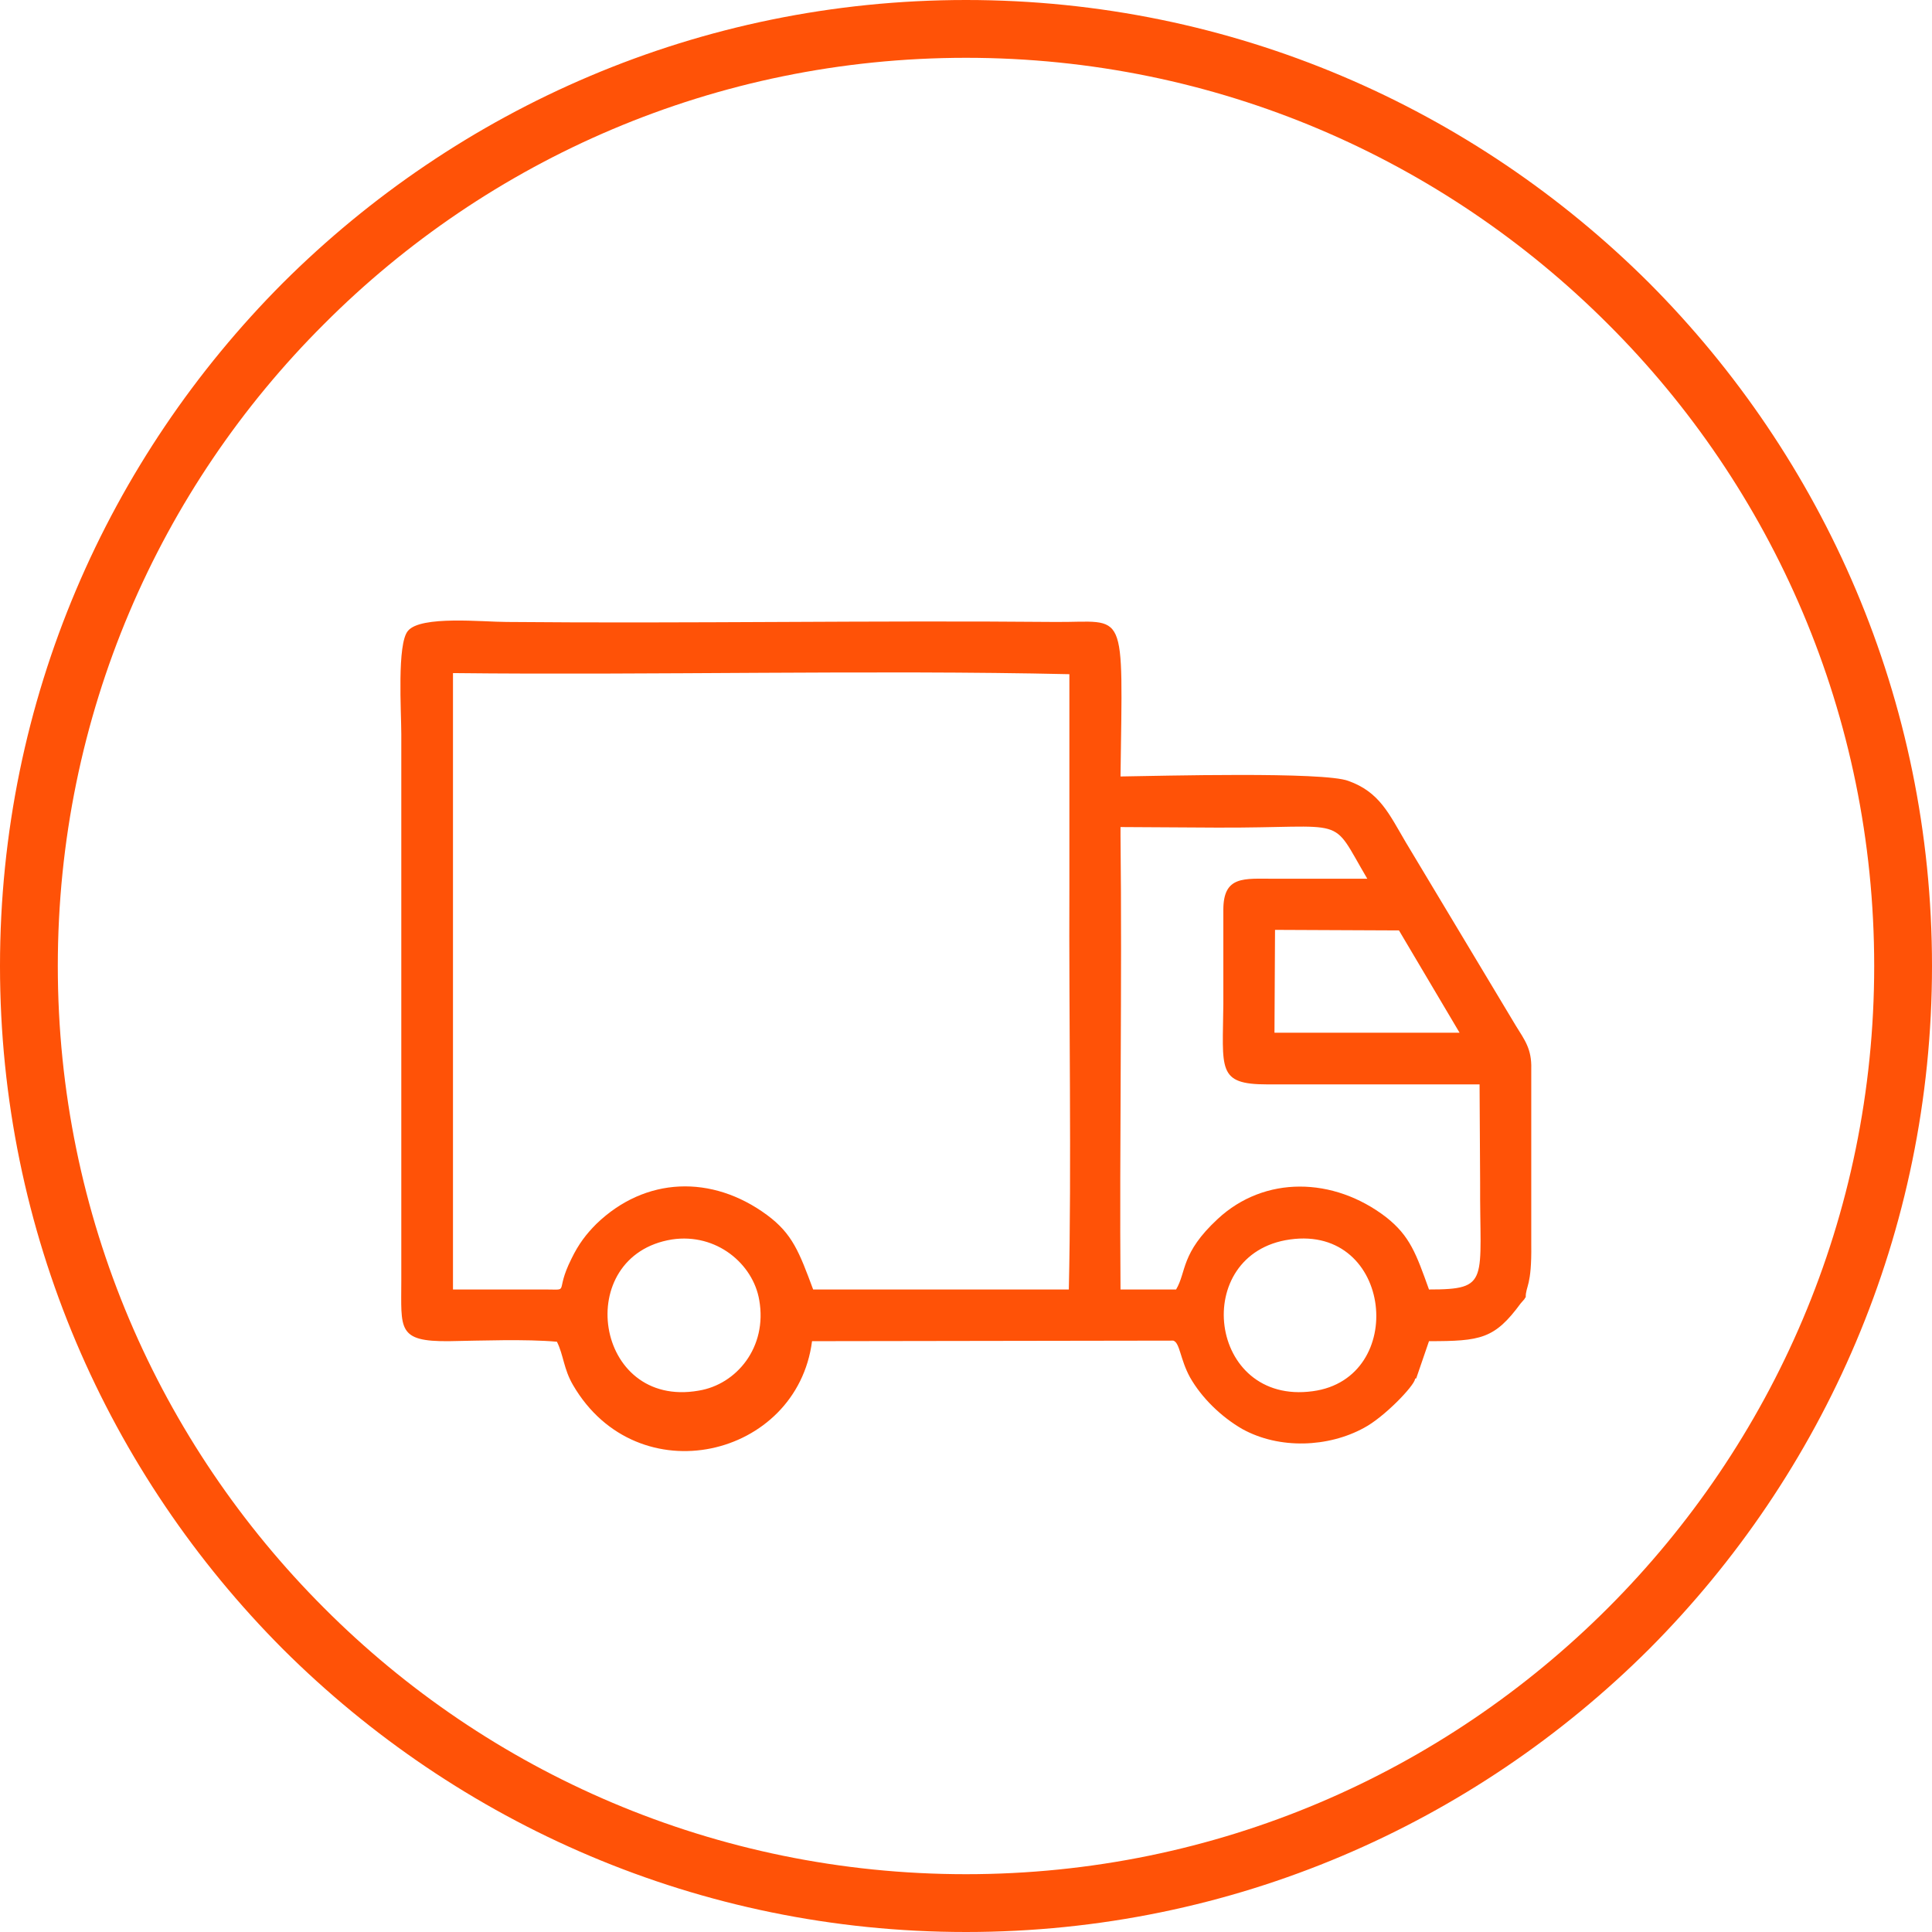
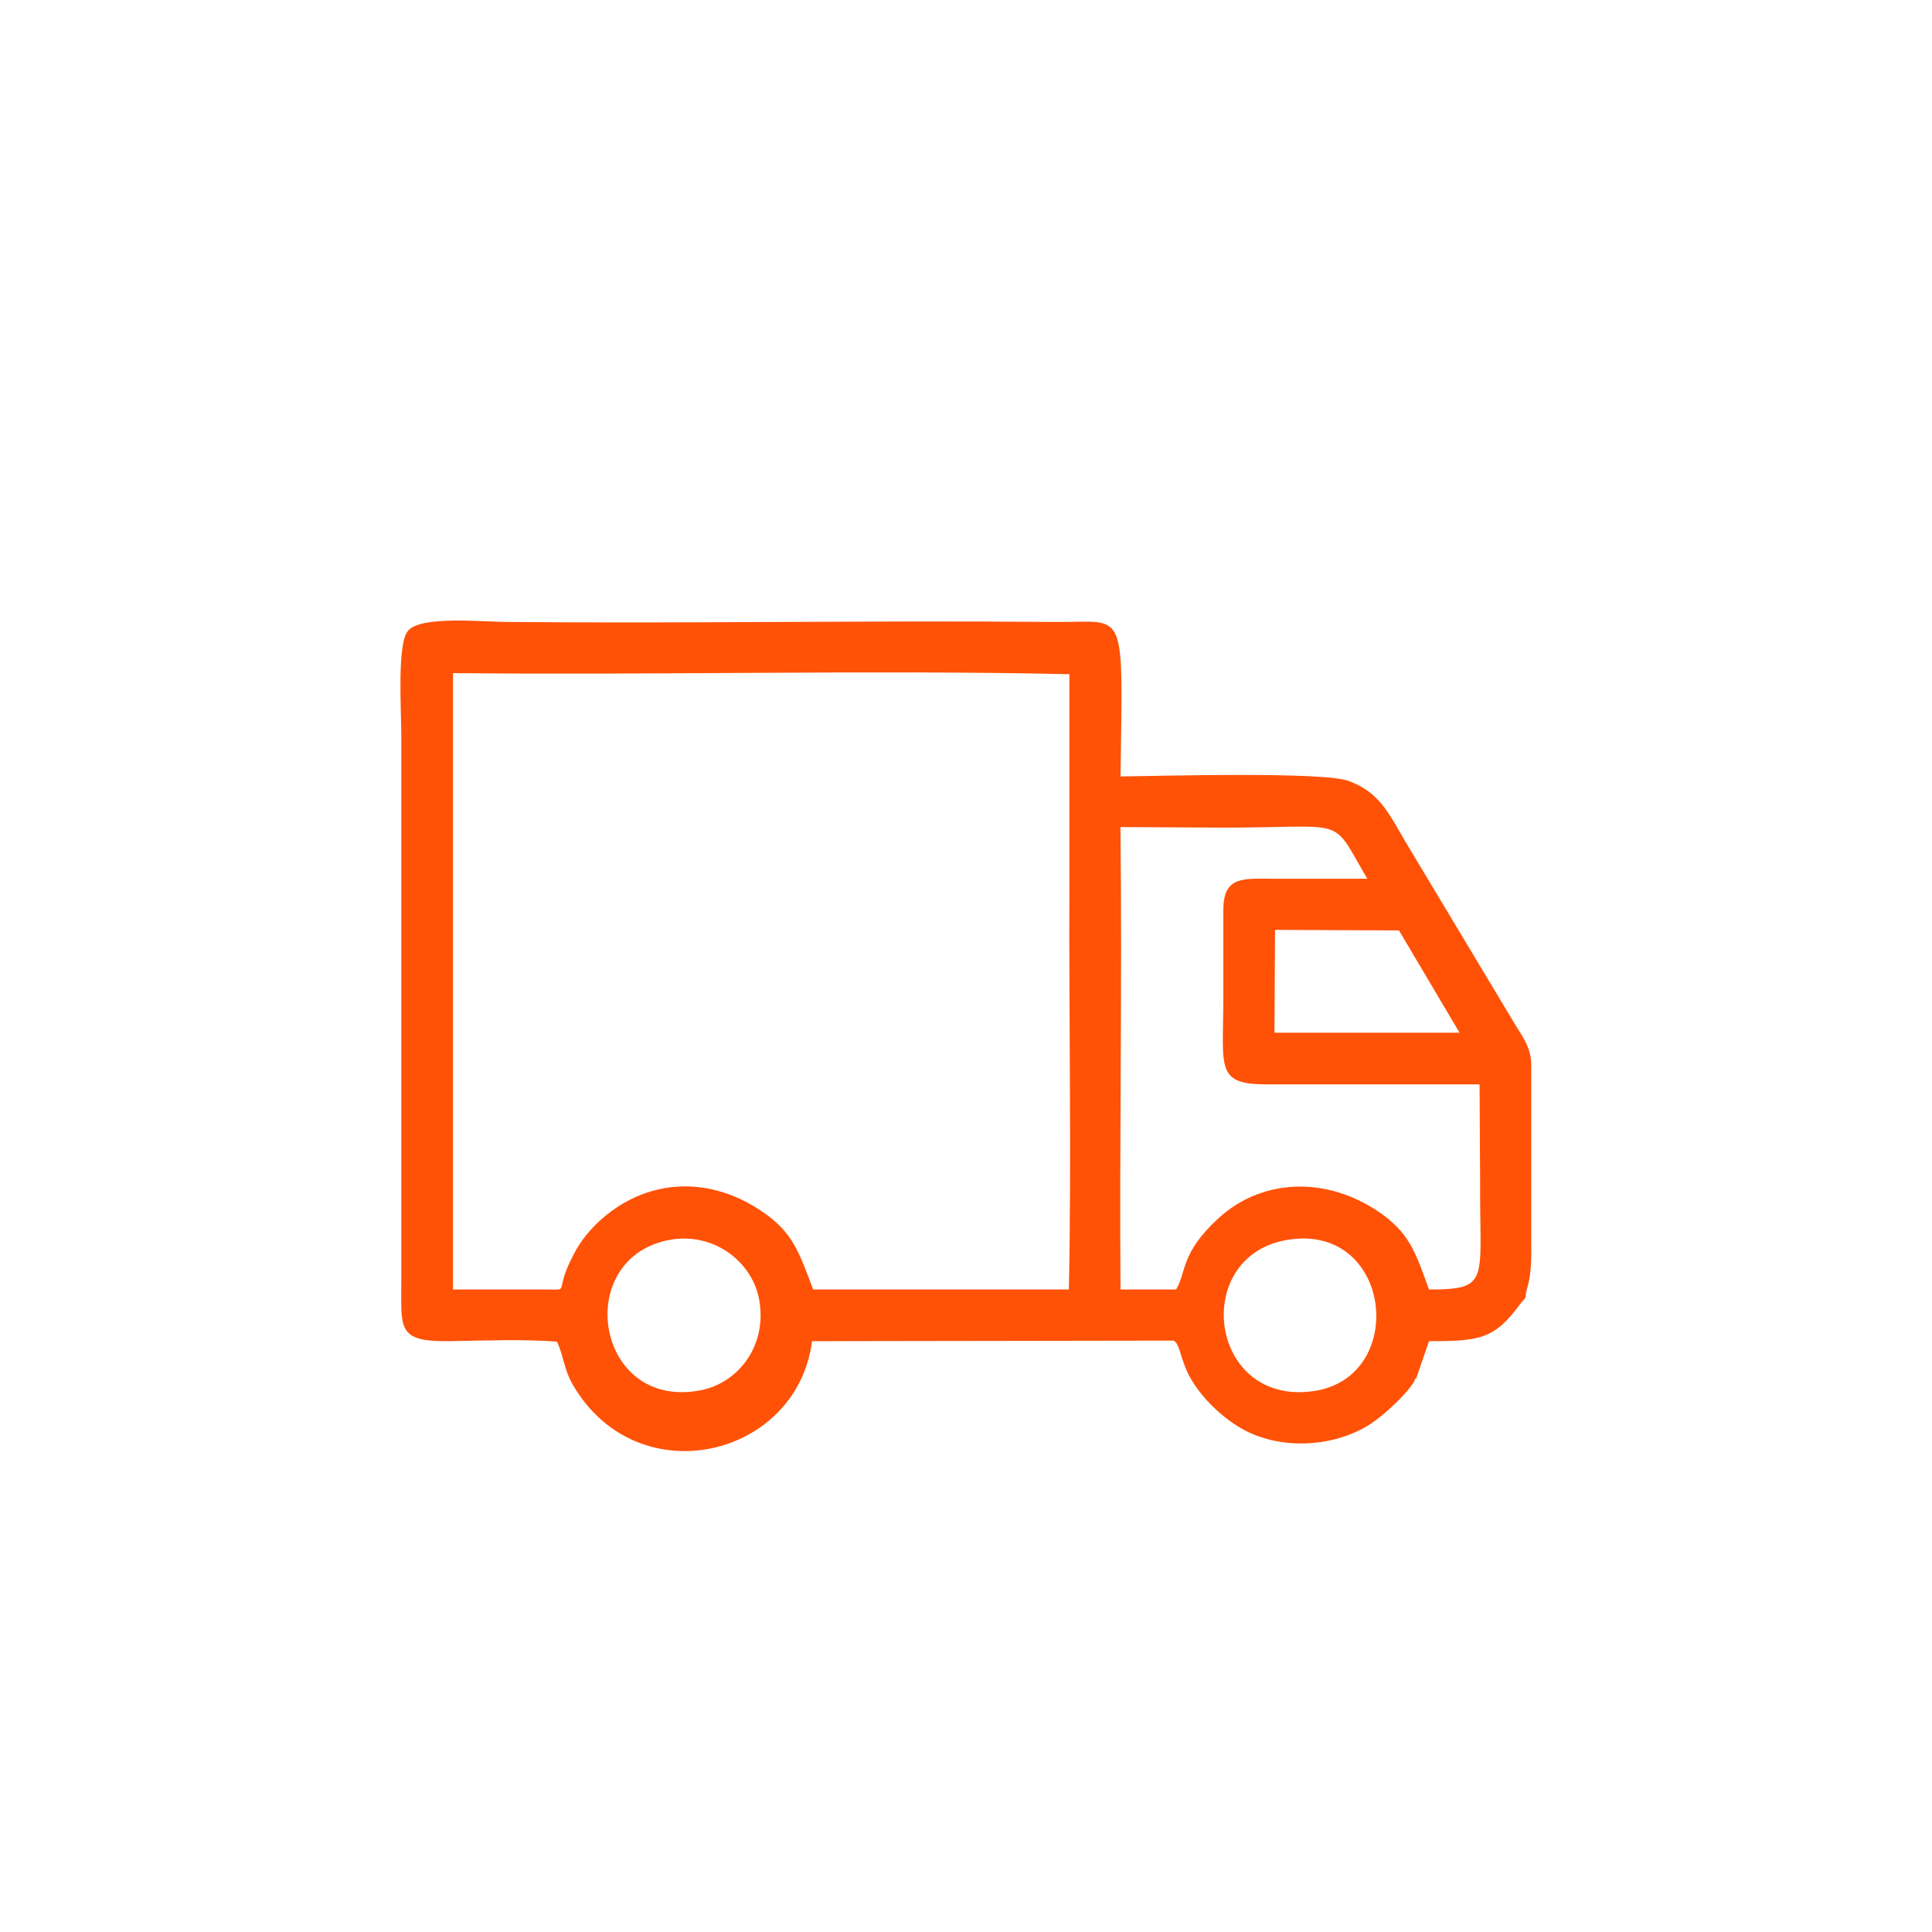
<svg xmlns="http://www.w3.org/2000/svg" xml:space="preserve" width="70.556mm" height="70.556mm" version="1.1" style="shape-rendering:geometricPrecision; text-rendering:geometricPrecision; image-rendering:optimizeQuality; fill-rule:evenodd; clip-rule:evenodd" viewBox="0 0 3476 3476">
  <defs>
    <style type="text/css">
   
    .fil1 {fill:#FF5207}
    .fil0 {fill:#FF5207;fill-rule:nonzero}
   
  </style>
  </defs>
  <g id="Vrstva_x0020_1">
-     <path class="fil0" d="M1738 0c480,0 914,195 1229,509 314,315 509,749 509,1229 0,480 -195,914 -509,1229 -315,314 -749,509 -1229,509 -480,0 -914,-195 -1229,-509 -314,-315 -509,-749 -509,-1229 0,-480 195,-914 509,-1229 315,-314 749,-509 1229,-509zm1155 583c-296,-296 -704,-479 -1155,-479 -451,0 -860,183 -1155,479 -296,295 -479,704 -479,1155 0,451 183,859 479,1155 295,296 704,479 1155,479 451,0 859,-183 1155,-479 296,-296 479,-704 479,-1155 0,-451 -183,-860 -479,-1155z" />
-     <path class="fil1" d="M2548 2480l23 -67c93,0 118,-4 165,-68l7 -8c0,-1 1,-2 2,-3 0,-21 11,-19 10,-95l0 -316c1,-36 -12,-52 -28,-78l-198 -330c-30,-51 -47,-90 -103,-110 -44,-17 -339,-9 -410,-8 4,-310 12,-277 -117,-278 -328,-3 -660,3 -987,0 -43,0 -155,-12 -178,16 -20,23 -12,145 -12,186l0 983c0,87 -8,110 86,109 58,-1 138,-4 194,1 12,24 12,49 29,78 116,199 403,131 430,-79l650 -1c12,4 12,33 30,66 21,37 56,71 94,93 67,37 155,33 219,-2 36,-19 90,-75 92,-88 0,-1 1,-1 2,-1zm-532 -977c3,270 -2,547 0,817l100 0c19,-32 8,-65 75,-127 84,-78 208,-76 303,-3 43,34 54,66 77,130 111,0 91,-15 92,-193l-1 -176 -382 0c-91,0 -80,-27 -79,-145l0 -169c0,-62 37,-56 92,-56l167 0c-69,-117 -29,-91 -271,-92l-173 -1 0 15zm277 355l333 0 -109 -184 -223 -1 -1 185zm-1478 -628l0 1090 166 0c46,0 16,7 47,-55 13,-27 27,-45 45,-63 88,-85 208,-89 307,-16 46,34 58,67 83,134l460 0c5,-221 0,-494 1,-722l0 -385c-352,-8 -752,2 -1109,-2l0 19zm1506 1000c-180,25 -148,299 41,273 171,-23 144,-299 -41,-273zm-1112 0c-180,29 -140,305 48,272 68,-11 124,-78 109,-163 -11,-65 -77,-121 -157,-109z" />
+     <path class="fil1" d="M2548 2480l23 -67c93,0 118,-4 165,-68l7 -8c0,-1 1,-2 2,-3 0,-21 11,-19 10,-95l0 -316c1,-36 -12,-52 -28,-78l-198 -330c-30,-51 -47,-90 -103,-110 -44,-17 -339,-9 -410,-8 4,-310 12,-277 -117,-278 -328,-3 -660,3 -987,0 -43,0 -155,-12 -178,16 -20,23 -12,145 -12,186l0 983c0,87 -8,110 86,109 58,-1 138,-4 194,1 12,24 12,49 29,78 116,199 403,131 430,-79l650 -1c12,4 12,33 30,66 21,37 56,71 94,93 67,37 155,33 219,-2 36,-19 90,-75 92,-88 0,-1 1,-1 2,-1zm-532 -977c3,270 -2,547 0,817l100 0c19,-32 8,-65 75,-127 84,-78 208,-76 303,-3 43,34 54,66 77,130 111,0 91,-15 92,-193l-1 -176 -382 0c-91,0 -80,-27 -79,-145l0 -169c0,-62 37,-56 92,-56l167 0c-69,-117 -29,-91 -271,-92l-173 -1 0 15m277 355l333 0 -109 -184 -223 -1 -1 185zm-1478 -628l0 1090 166 0c46,0 16,7 47,-55 13,-27 27,-45 45,-63 88,-85 208,-89 307,-16 46,34 58,67 83,134l460 0c5,-221 0,-494 1,-722l0 -385c-352,-8 -752,2 -1109,-2l0 19zm1506 1000c-180,25 -148,299 41,273 171,-23 144,-299 -41,-273zm-1112 0c-180,29 -140,305 48,272 68,-11 124,-78 109,-163 -11,-65 -77,-121 -157,-109z" />
  </g>
</svg>